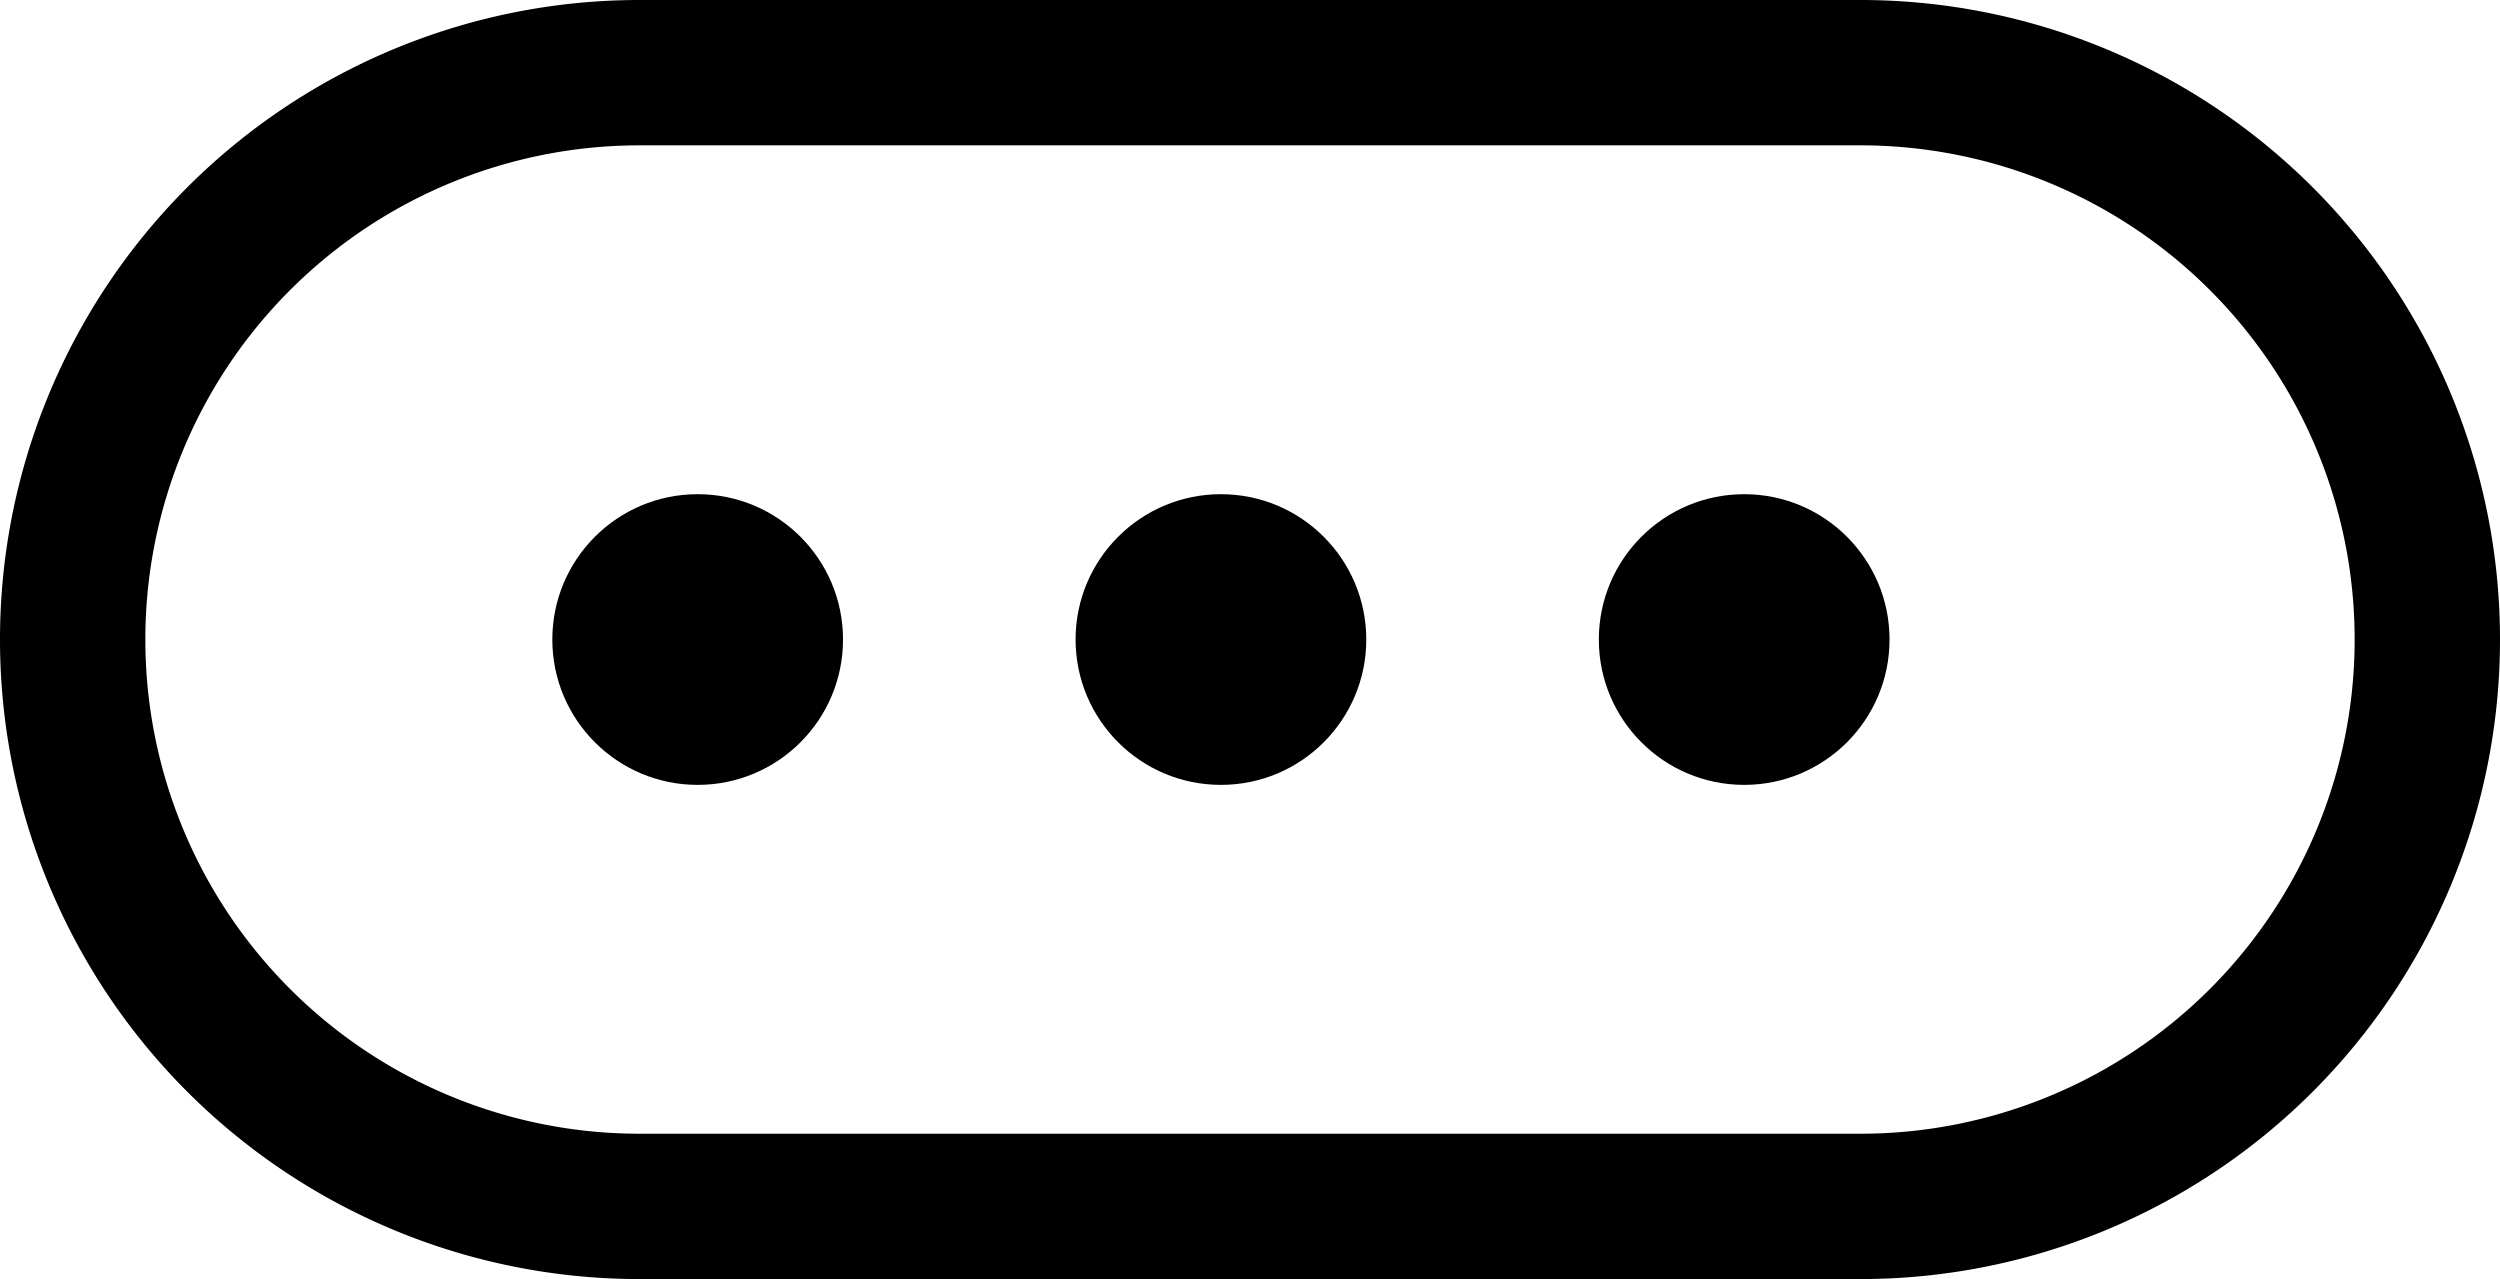
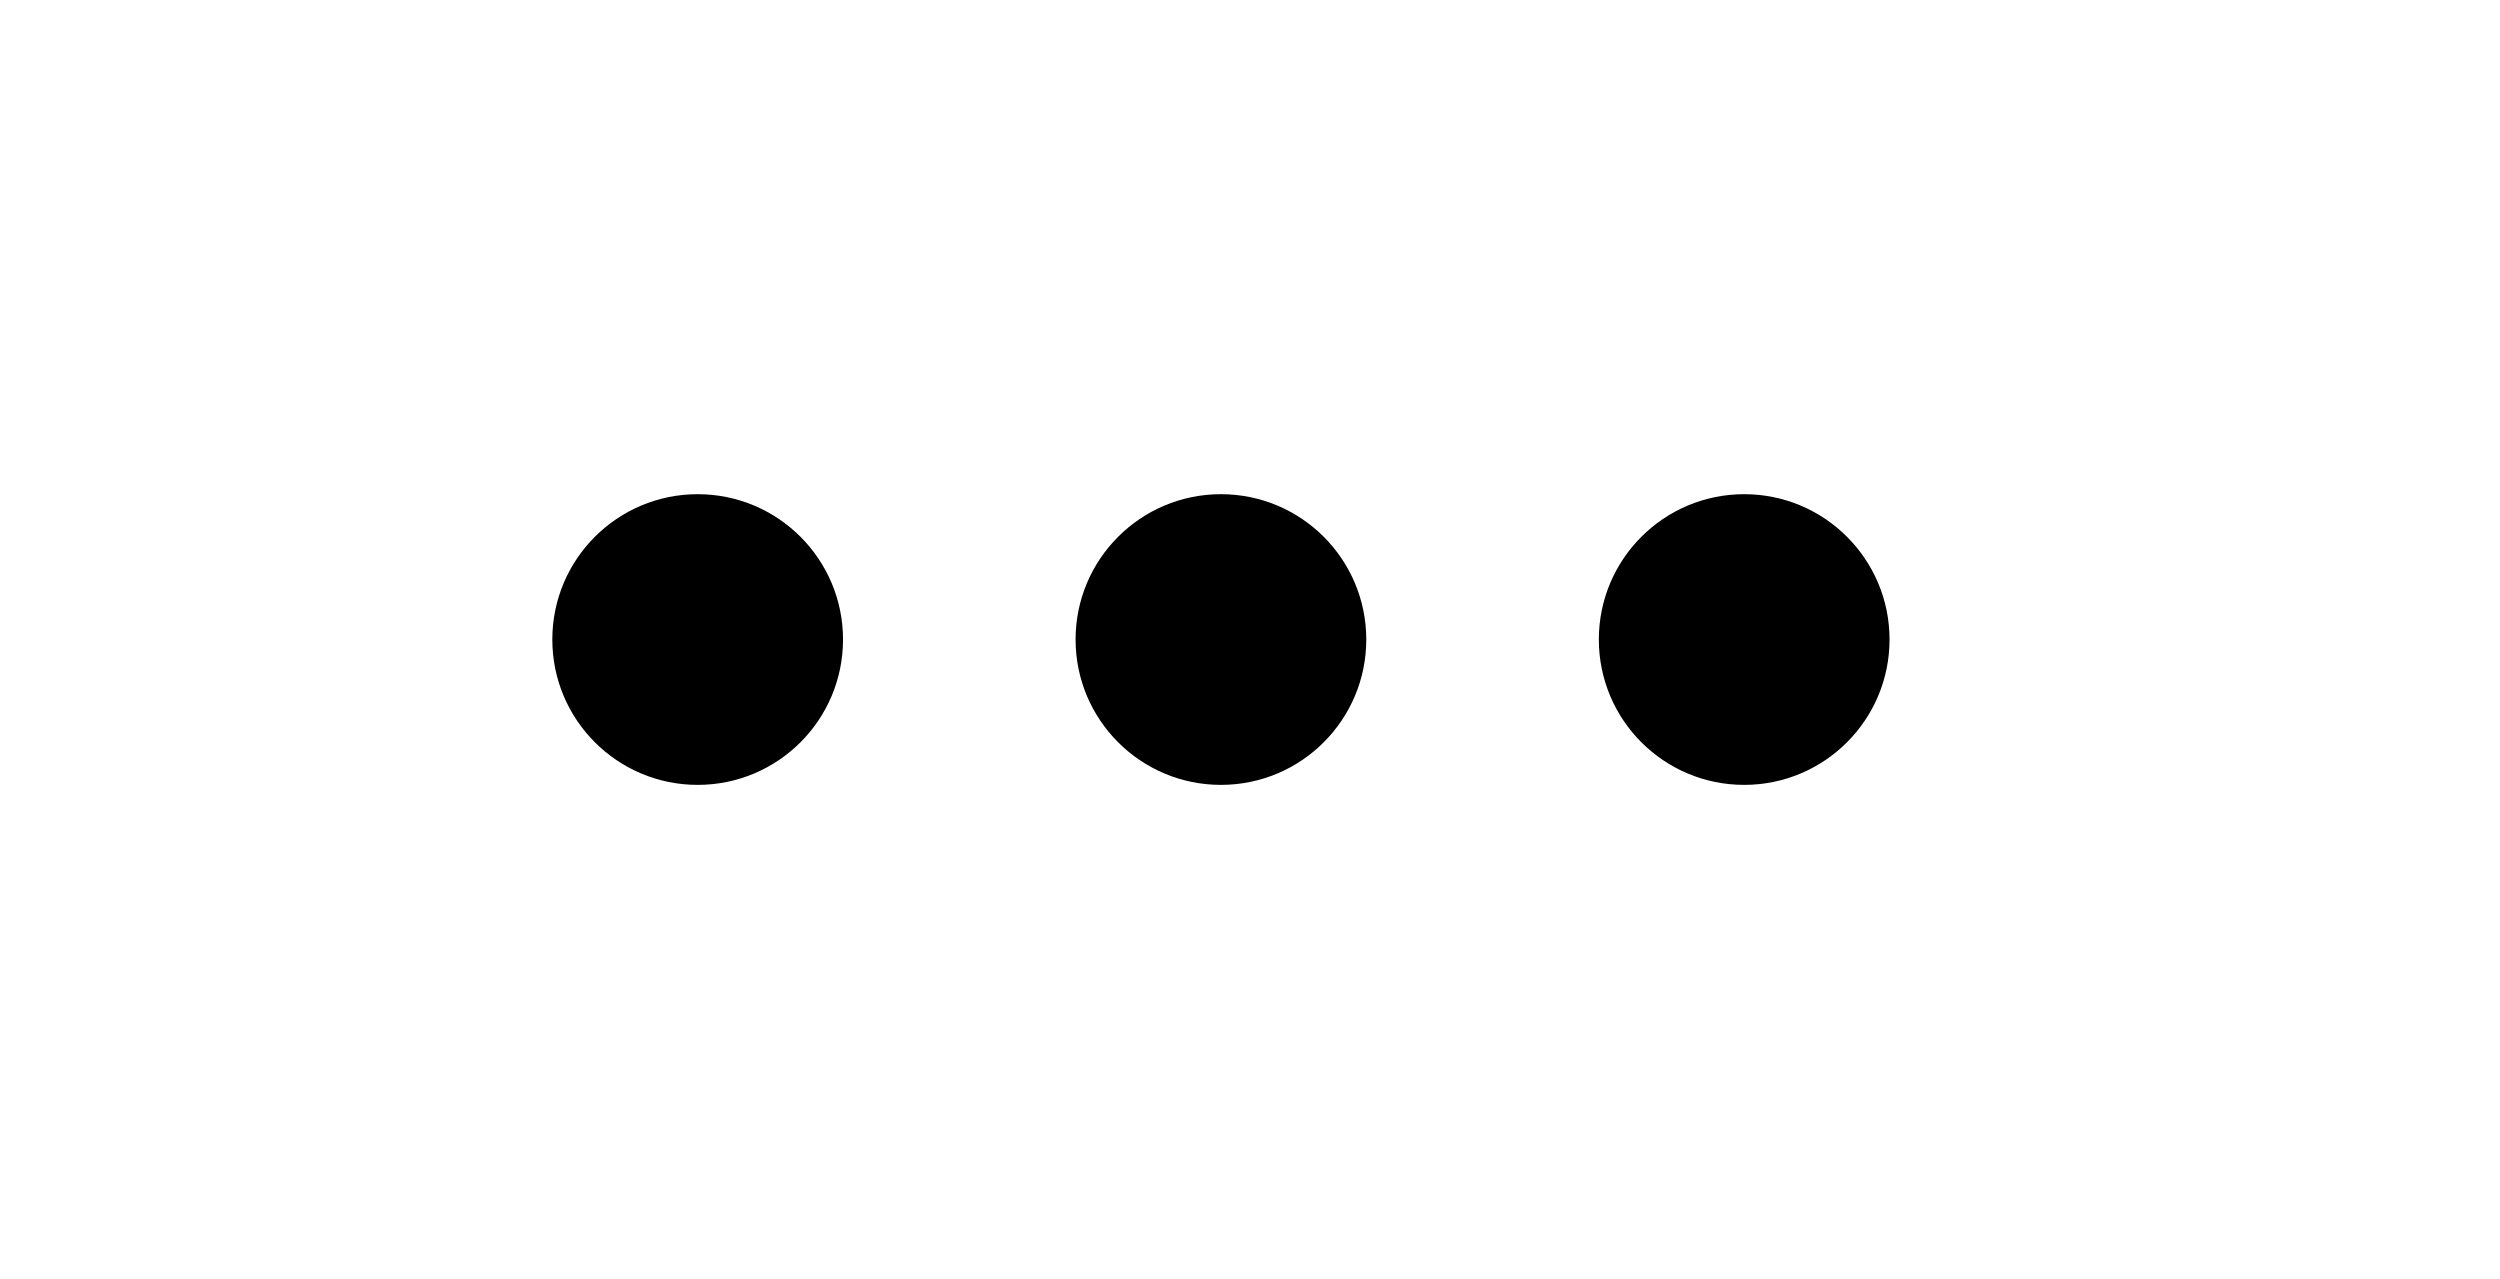
<svg xmlns="http://www.w3.org/2000/svg" viewBox="0 0 86 44">
  <defs>
    <style>.cls-1{fill:none;stroke:#000;stroke-miterlimit:10;stroke-width:5px;}</style>
  </defs>
  <g id="Ebene_2" data-name="Ebene 2">
    <g id="Ebene_1-2" data-name="Ebene 1">
      <g id="Ebene_2-2" data-name="Ebene 2">
        <g id="Ebene_1-2-2" data-name="Ebene 1-2">
          <circle cx="24" cy="22" r="5" />
          <circle cx="60" cy="22" r="5" />
-           <path class="cls-1" d="M83.5,22h0A19.5,19.5,0,0,1,64,41.5H22A19.5,19.5,0,0,1,2.5,22h0A19.5,19.5,0,0,1,22,2.5H64A19.5,19.5,0,0,1,83.5,22Z" />
          <circle cx="42" cy="22" r="5" />
        </g>
      </g>
    </g>
  </g>
</svg>